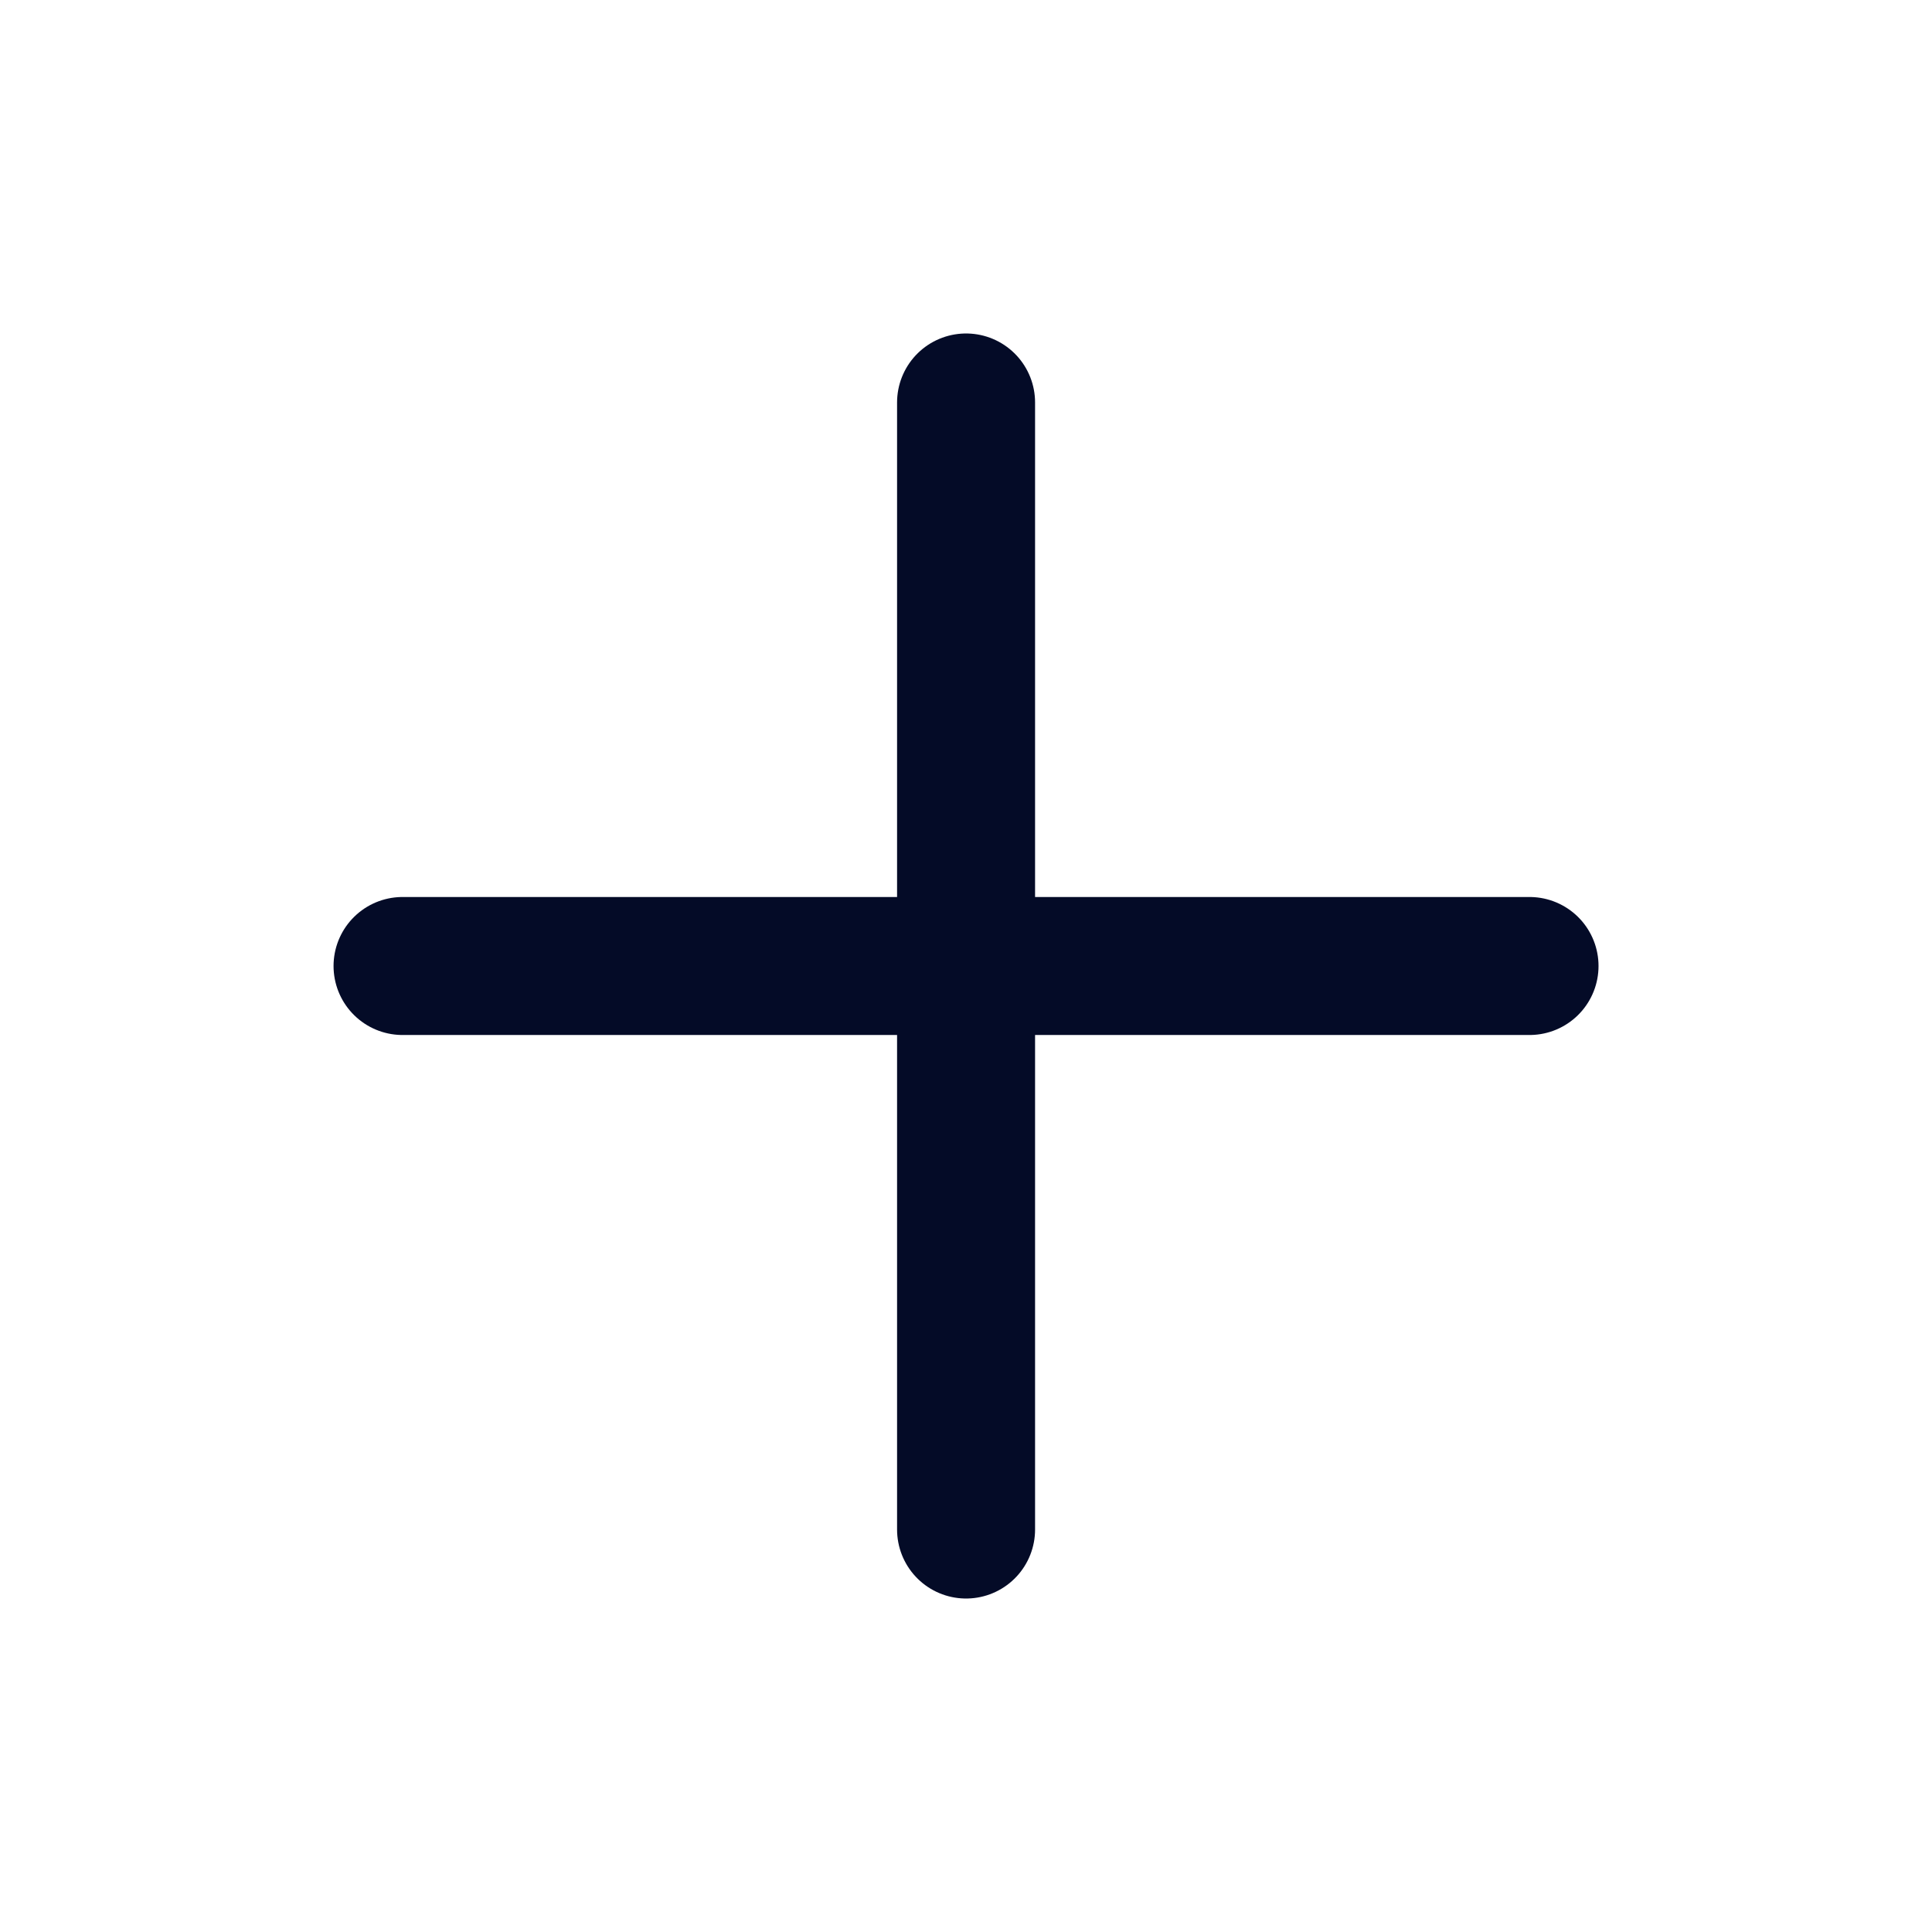
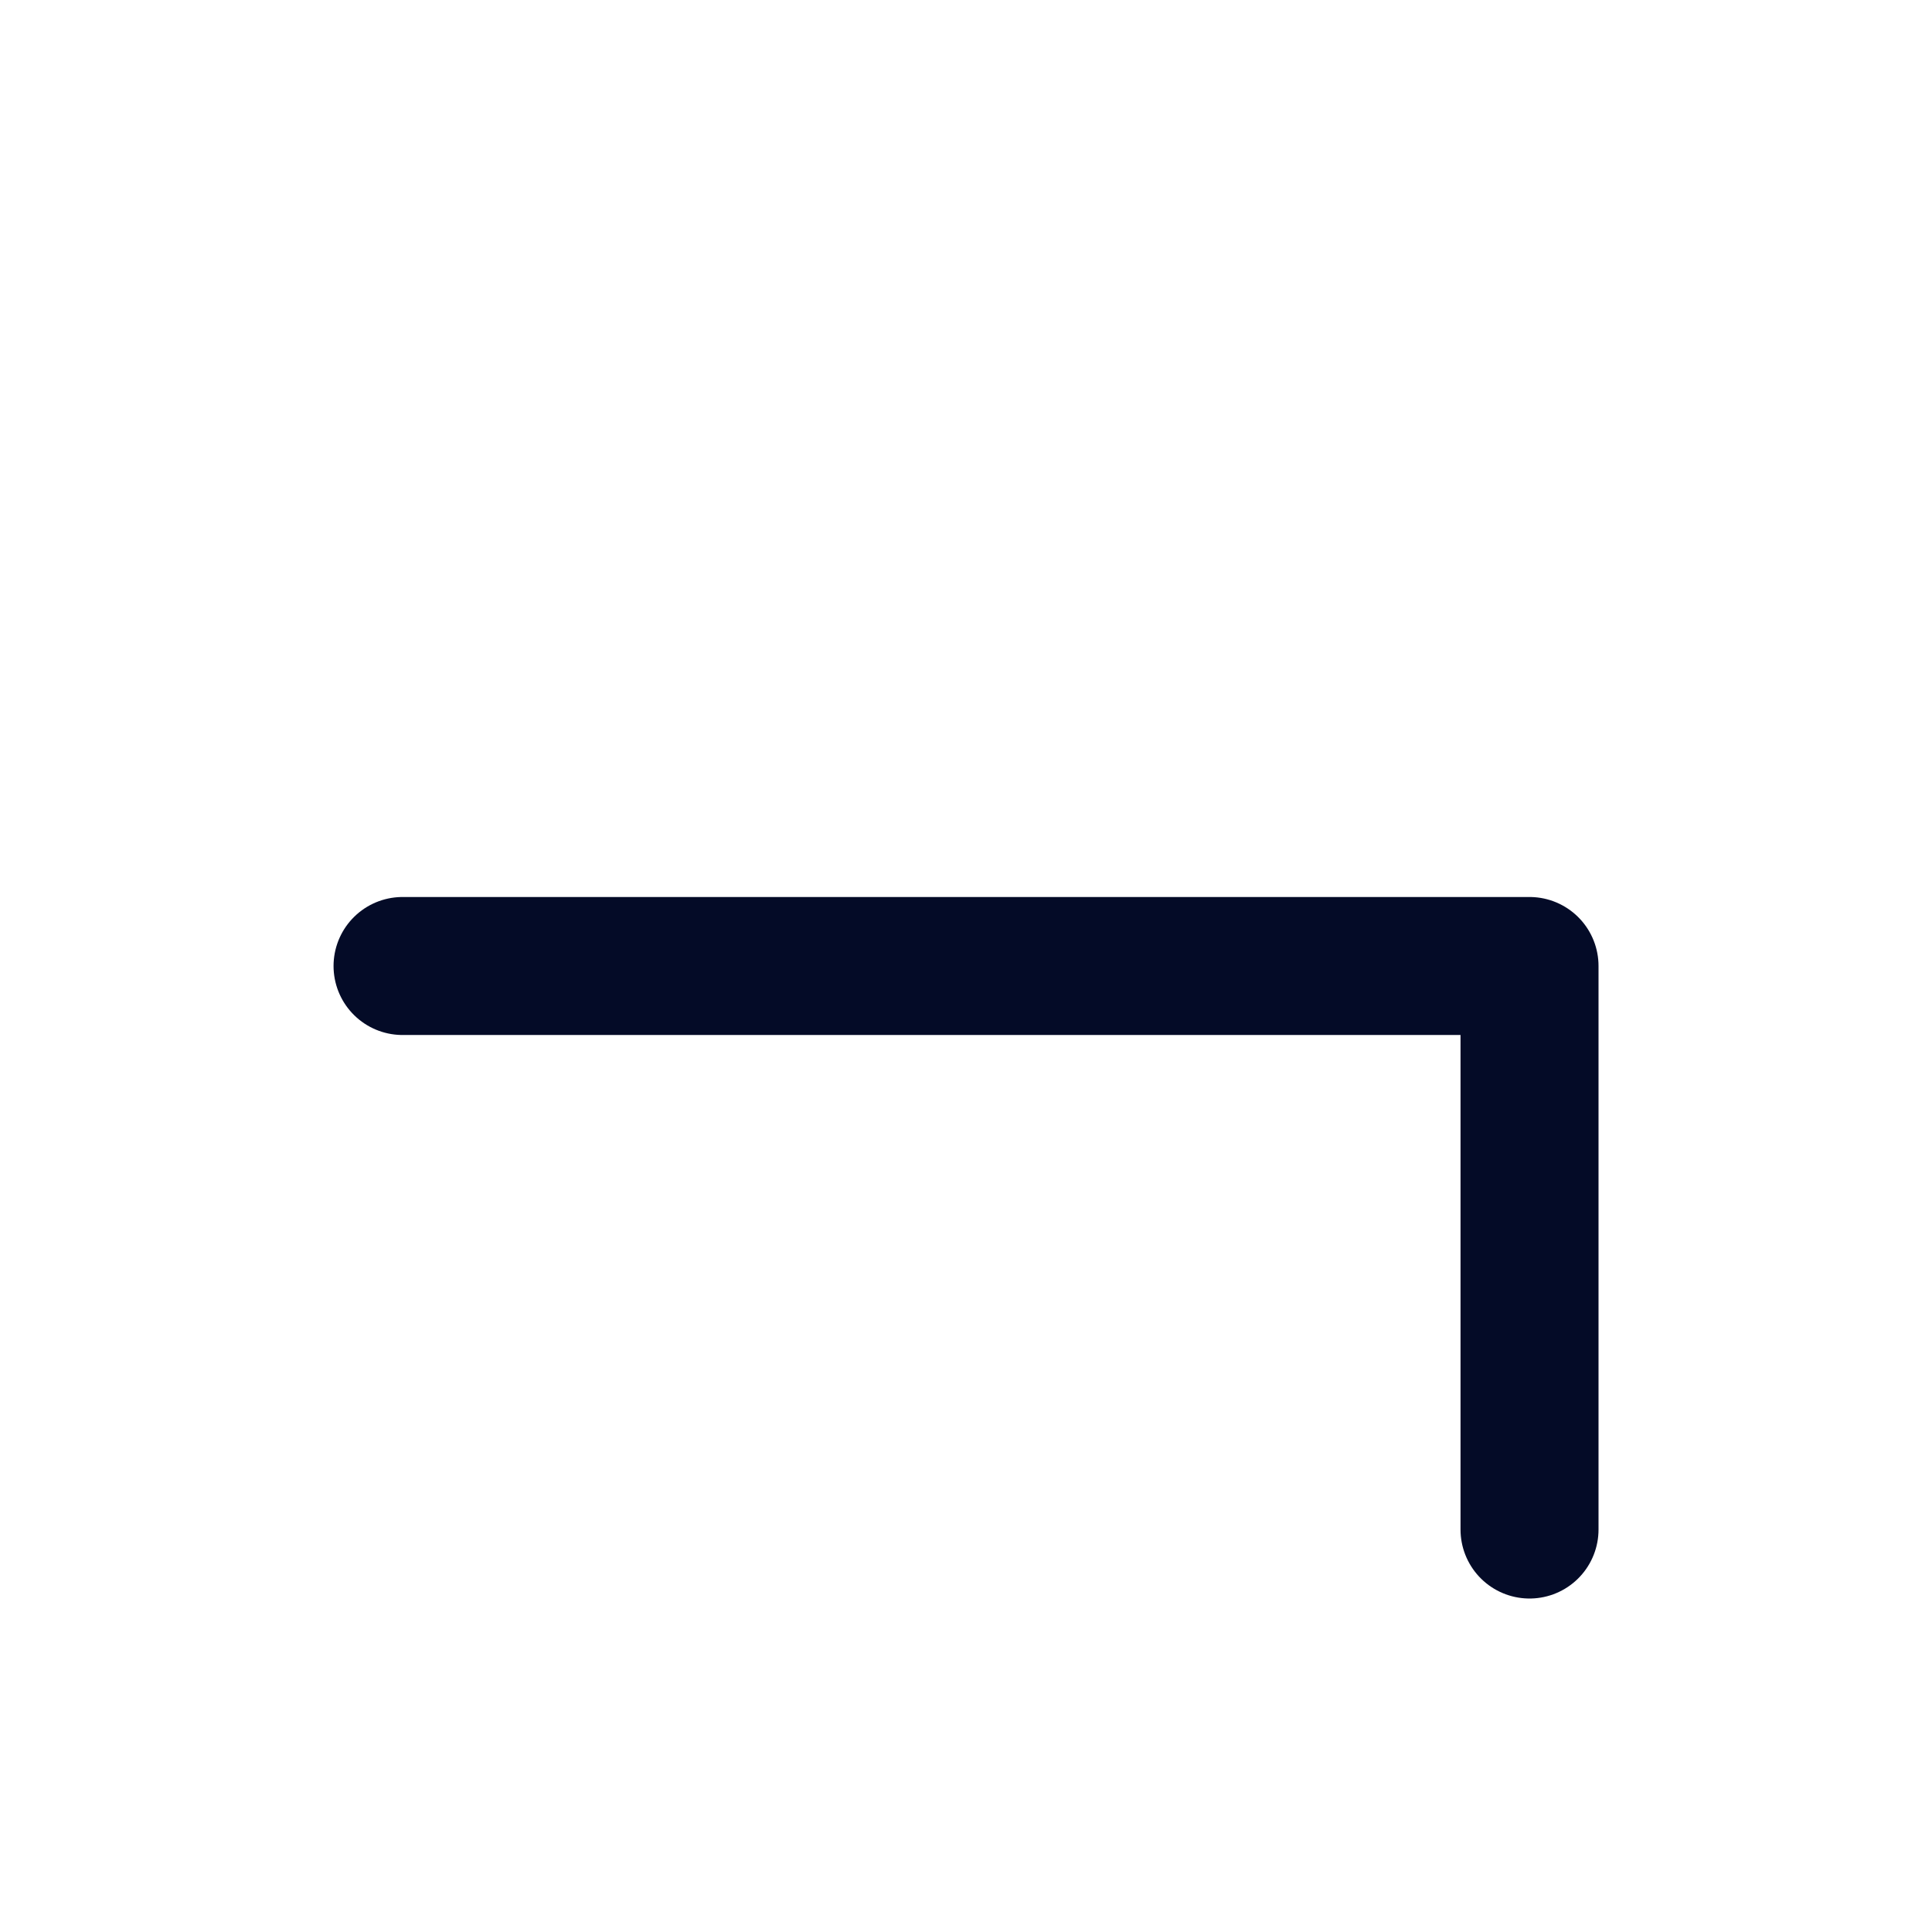
<svg xmlns="http://www.w3.org/2000/svg" width="28" height="28" viewBox="0 0 28 28" fill="none">
-   <path d="M5.834 14H22.167M14.001 5.833V22.167" stroke="#040B27" stroke-width="2" stroke-linecap="round" stroke-linejoin="round" />
+   <path d="M5.834 14H22.167V22.167" stroke="#040B27" stroke-width="2" stroke-linecap="round" stroke-linejoin="round" />
</svg>